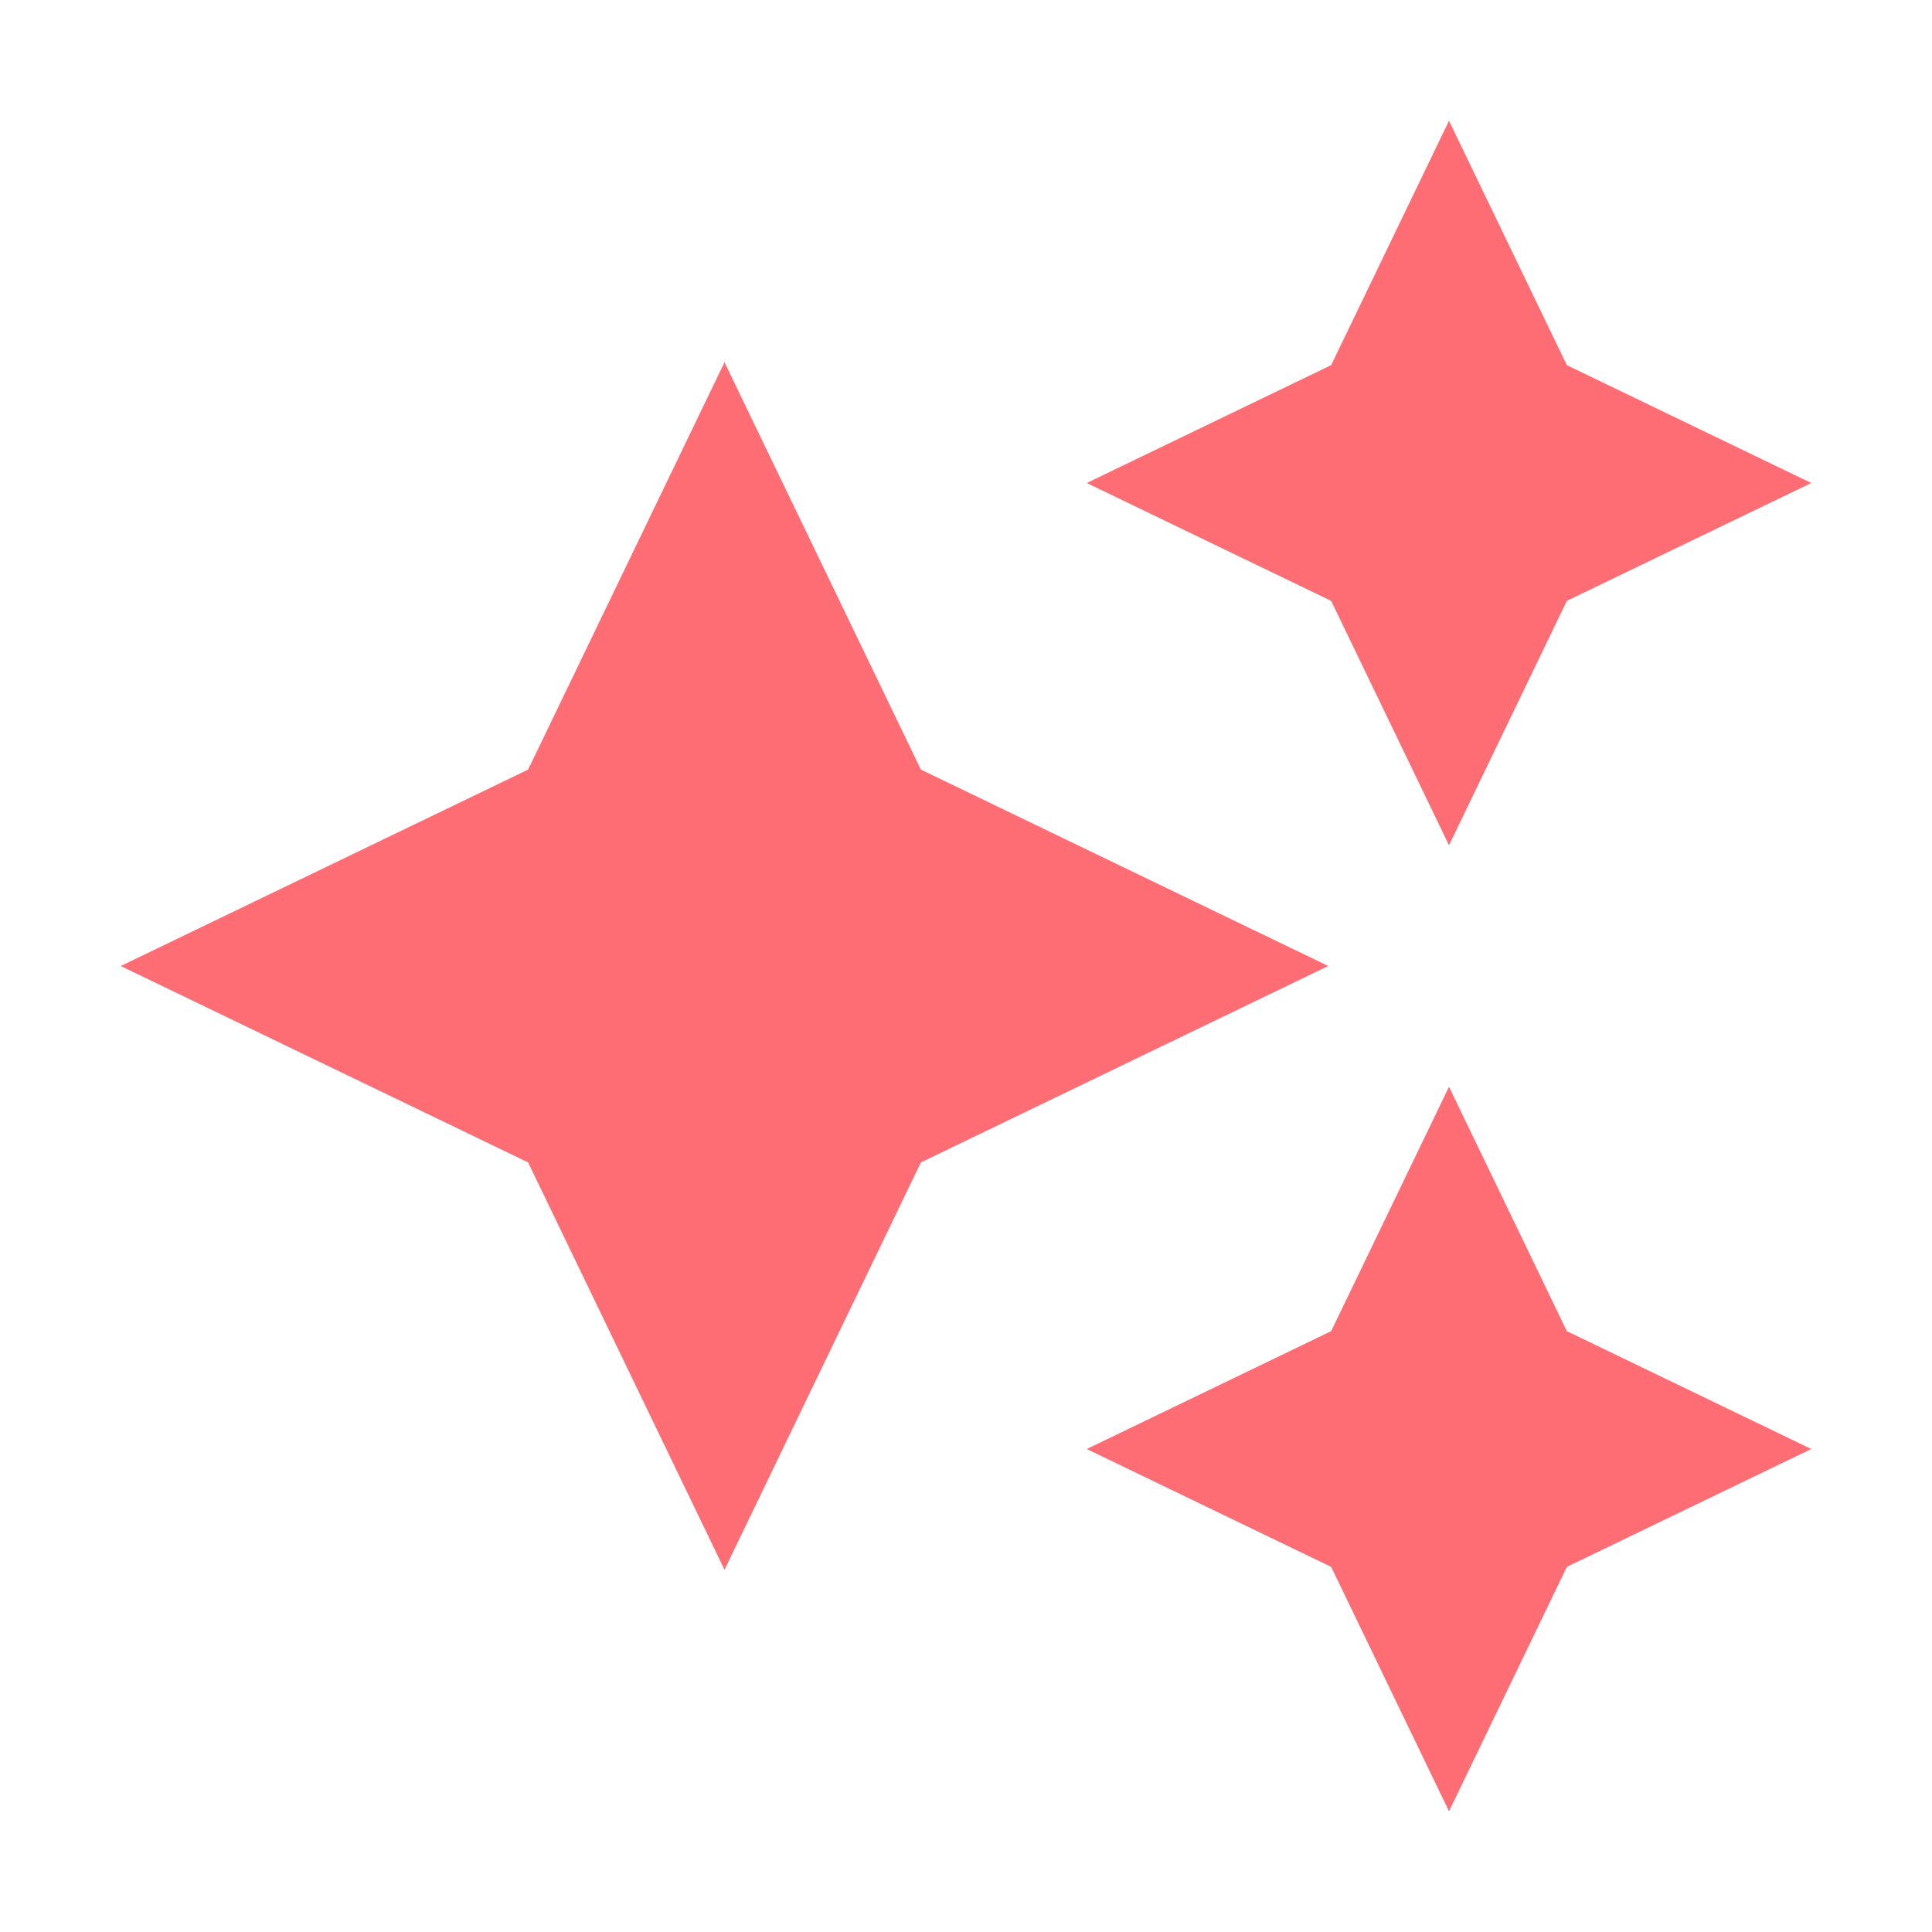
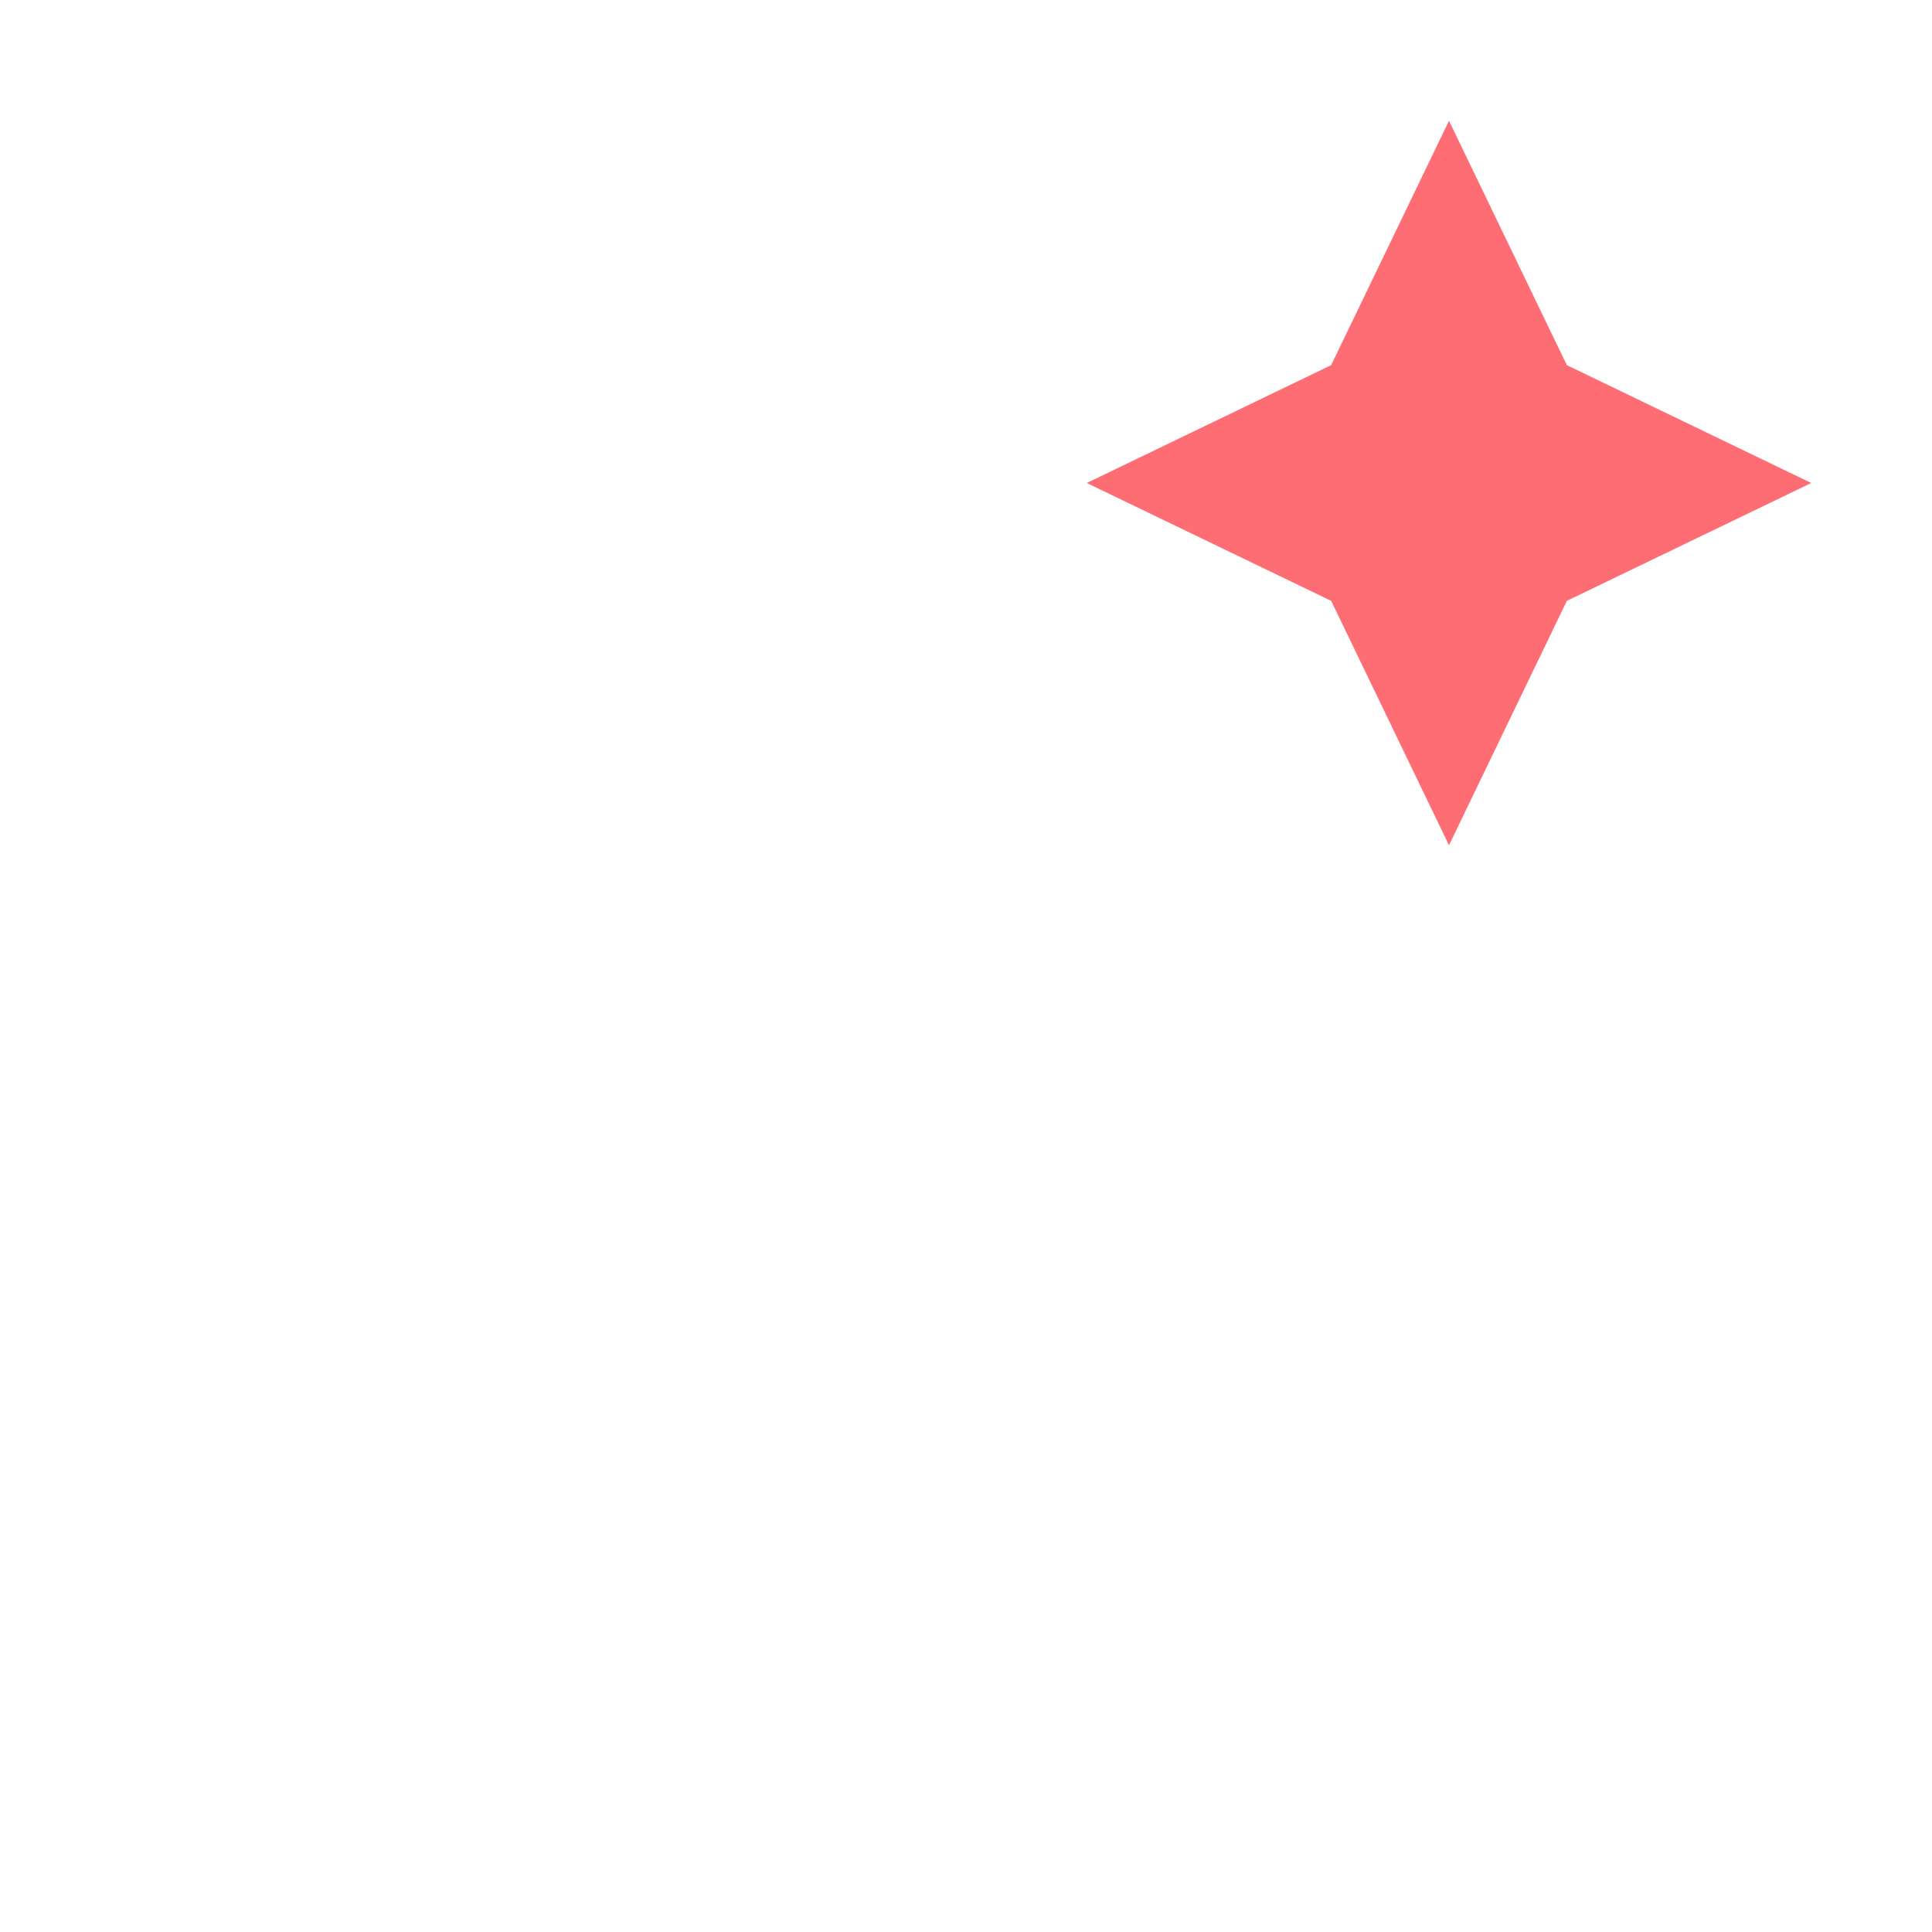
<svg xmlns="http://www.w3.org/2000/svg" width="32" height="32" viewBox="0 0 32 32" fill="none">
  <g id="AI">
    <g id="Vector">
-       <path d="M12 6L15.253 12.747L22 16L15.253 19.253L12 26L8.747 19.253L2 16L8.747 12.747L12 6Z" fill="#FE6D73" />
      <path d="M24 2L25.952 6.048L30 8L25.952 9.952L24 14L22.048 9.952L18 8L22.048 6.048L24 2Z" fill="#FE6D73" />
-       <path d="M24 18L25.952 22.048L30 24L25.952 25.952L24 30L22.048 25.952L18 24L22.048 22.048L24 18Z" fill="#FE6D73" />
    </g>
  </g>
</svg>